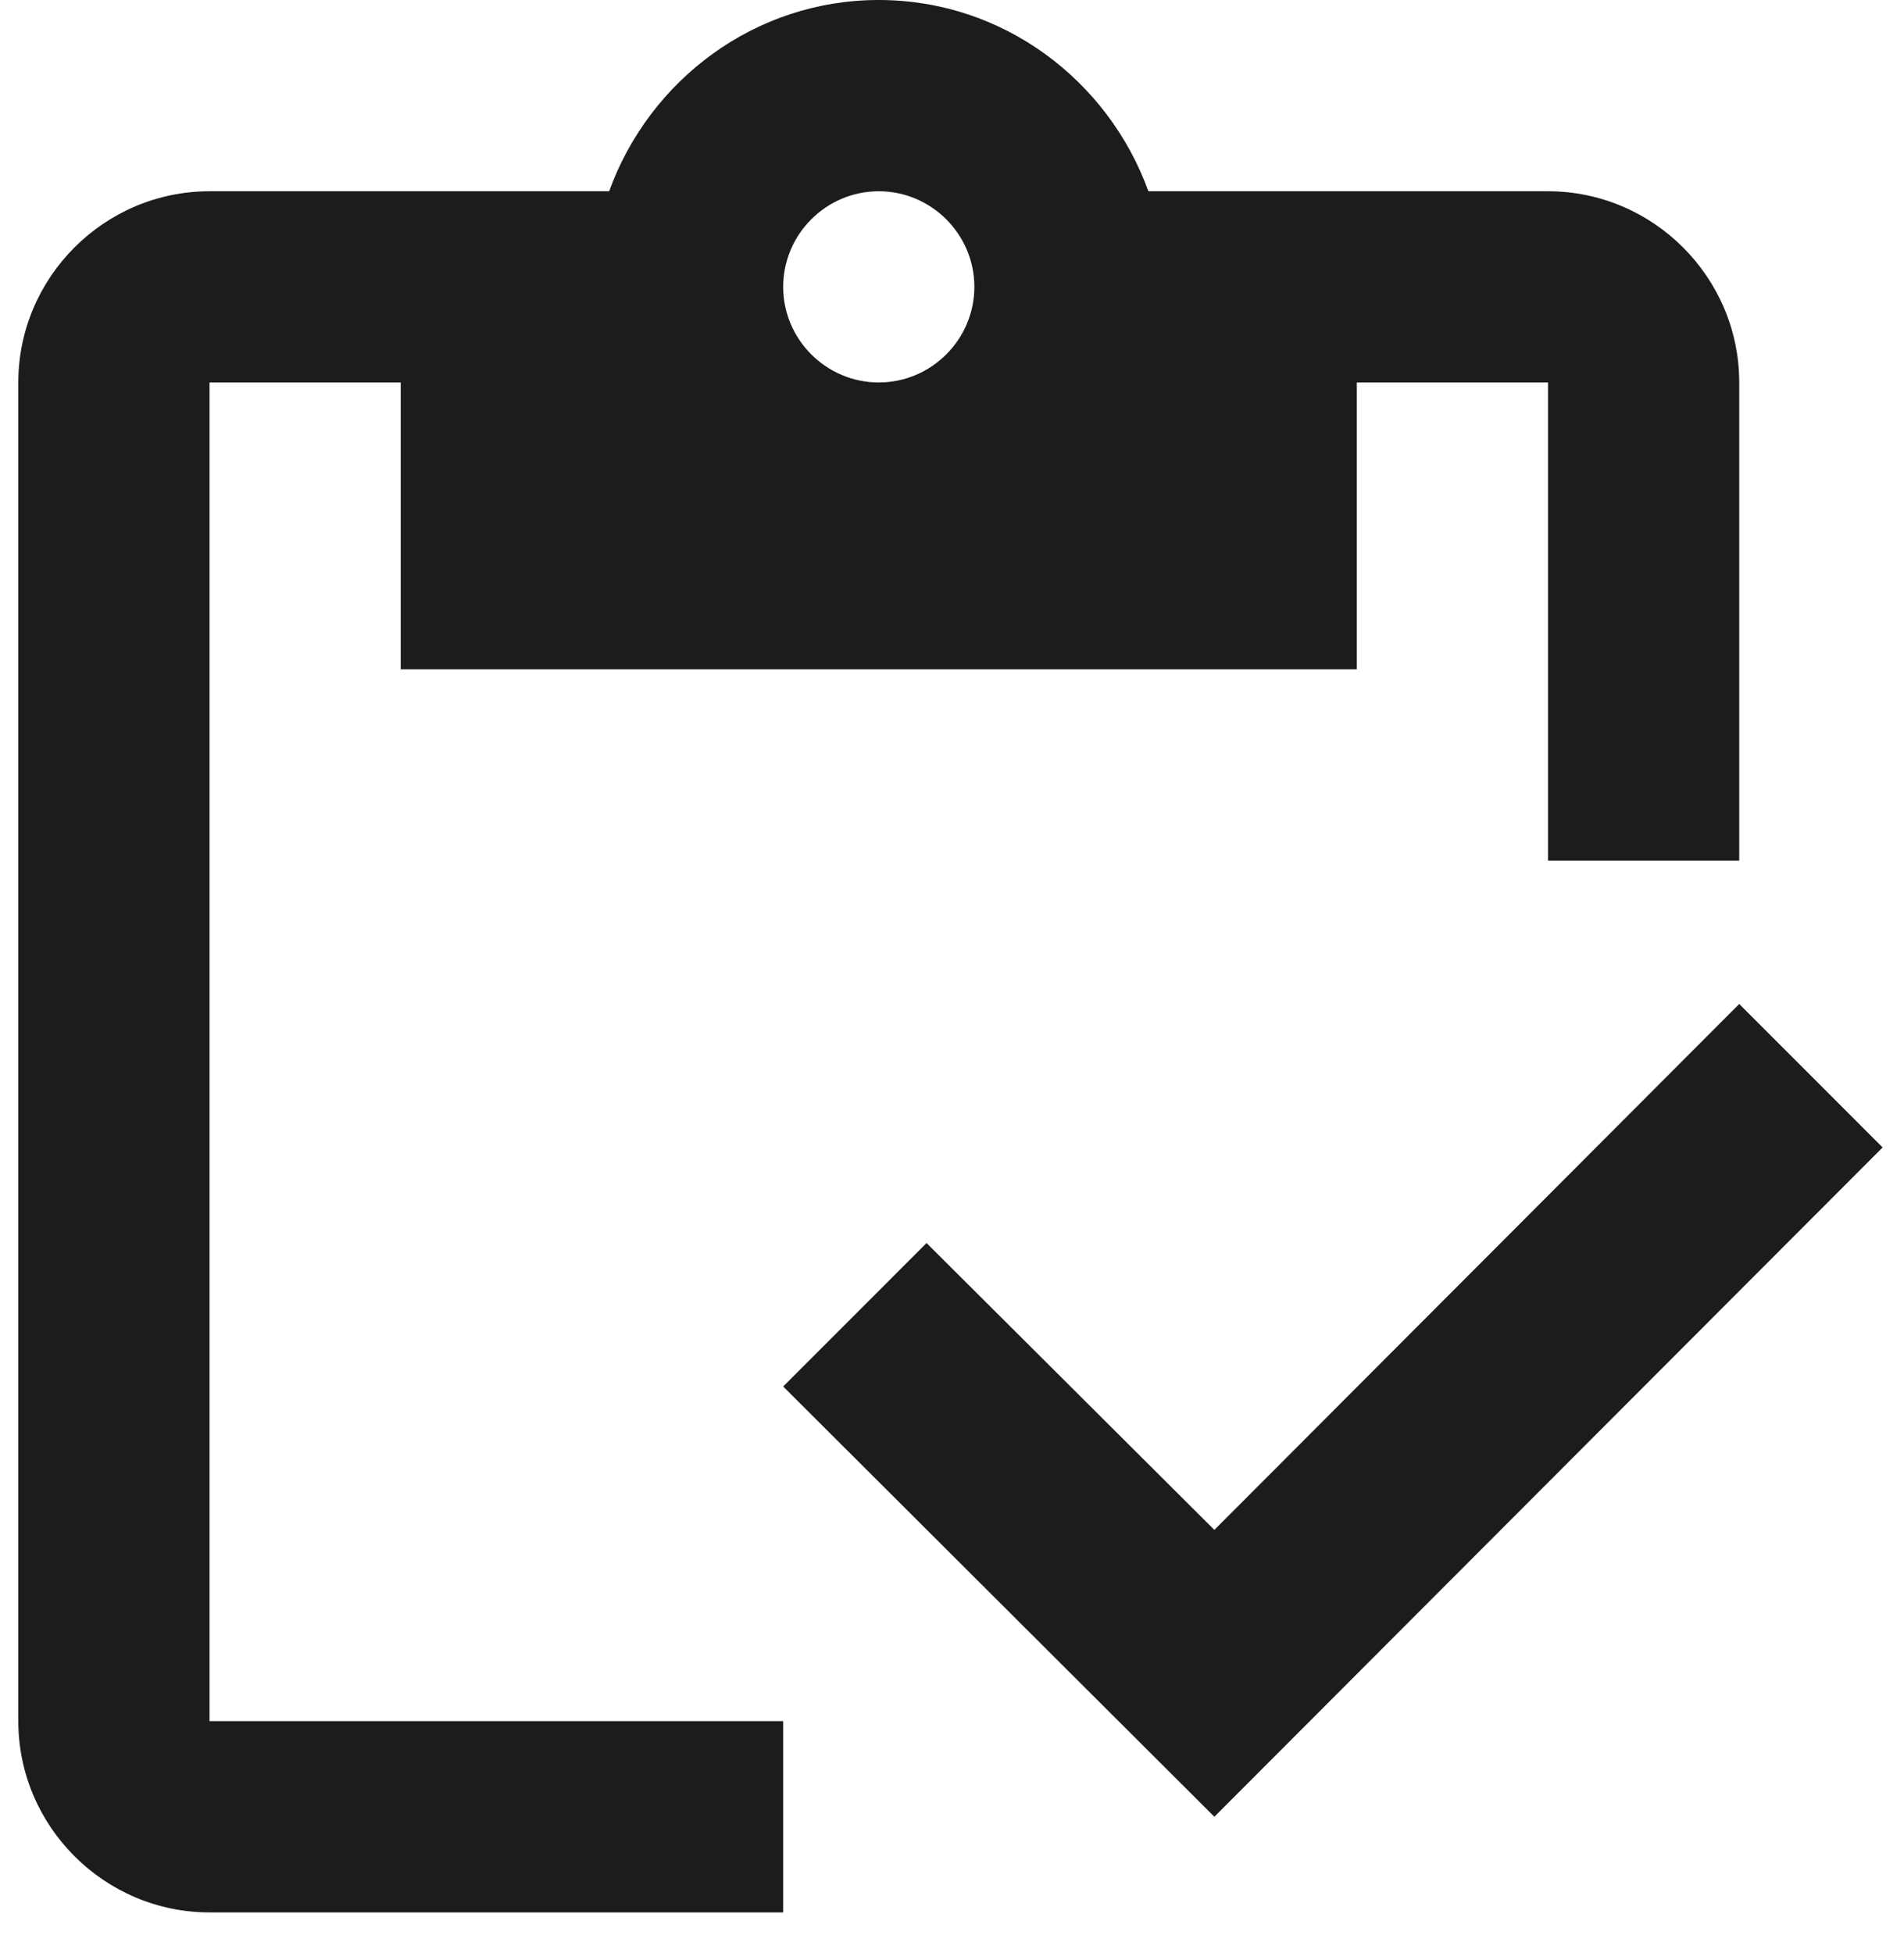
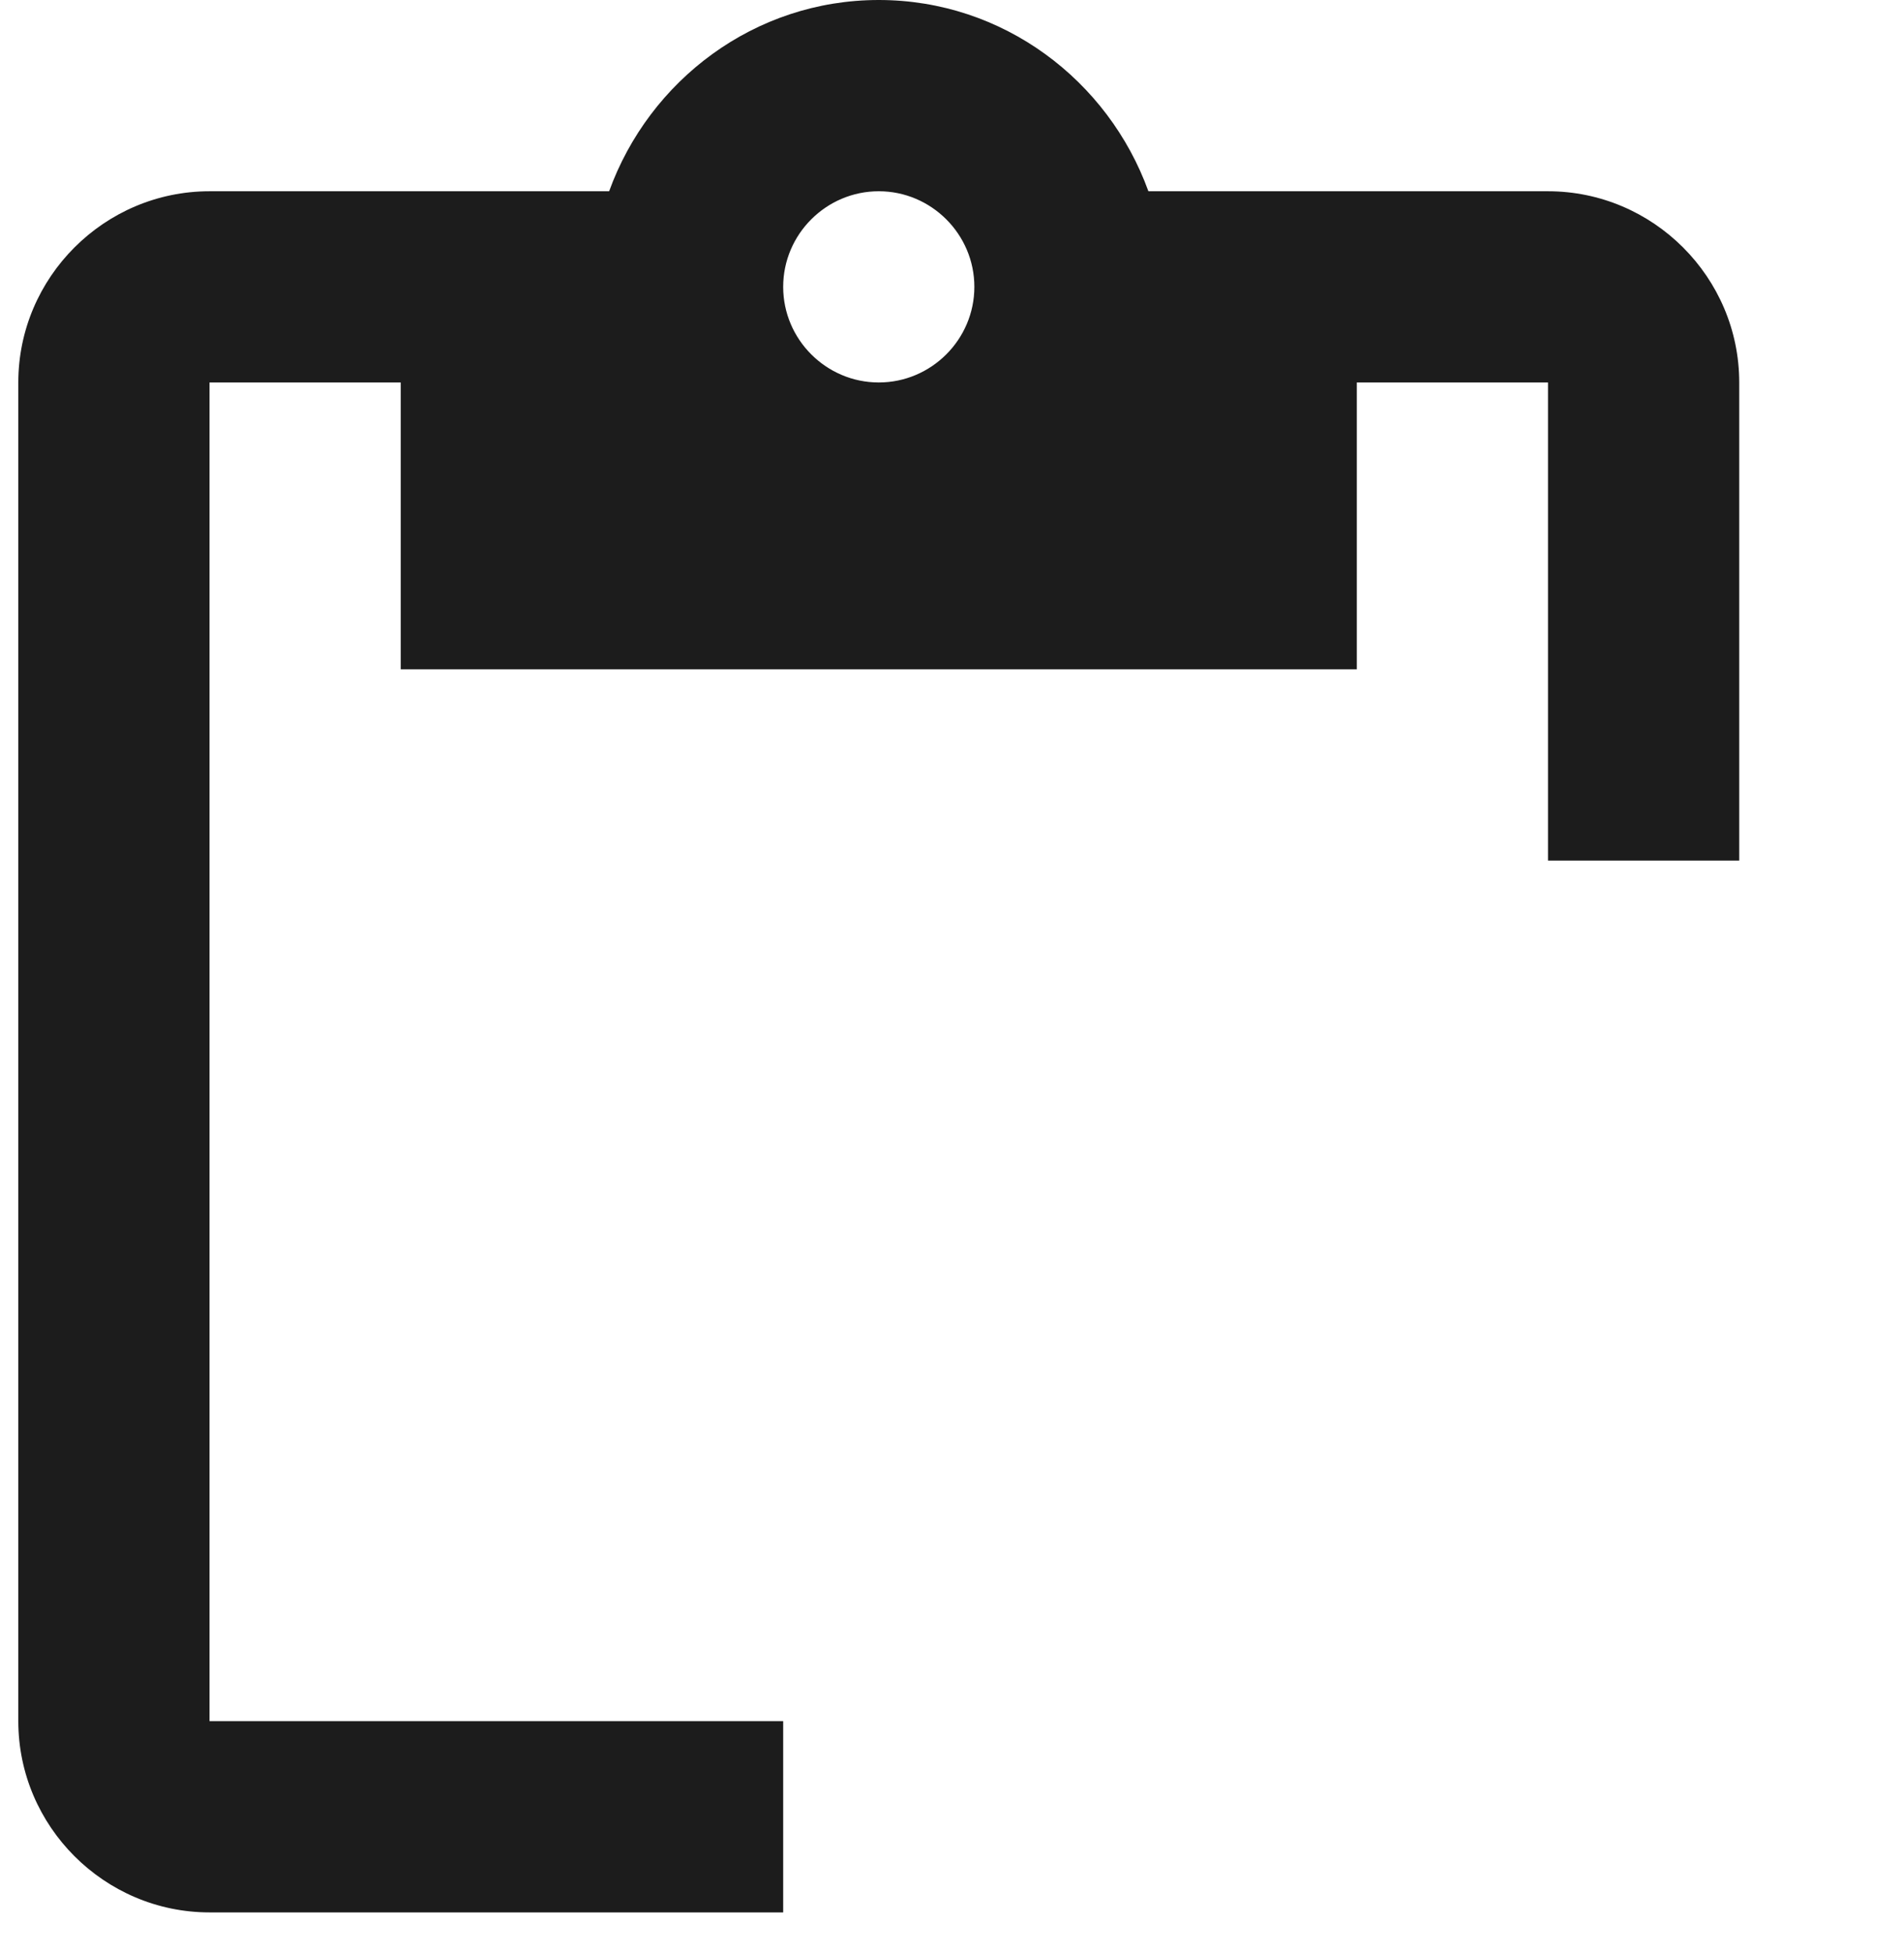
<svg xmlns="http://www.w3.org/2000/svg" width="39" height="40" viewBox="0 0 39 40" fill="none">
  <path d="M4.292 7.833H8.208V13.708H27.792V7.833H31.708V17.625H35.625V7.833C35.625 5.679 33.862 3.917 31.708 3.917H23.523C22.7 1.645 20.546 0 18 0C15.454 0 13.3 1.645 12.477 3.917H4.292C2.138 3.917 0.375 5.679 0.375 7.833V35.25C0.375 37.404 2.138 39.167 4.292 39.167H16.042V35.25H4.292V7.833ZM18 3.917C19.077 3.917 19.958 4.798 19.958 5.875C19.958 6.952 19.077 7.833 18 7.833C16.923 7.833 16.042 6.952 16.042 5.875C16.042 4.798 16.923 3.917 18 3.917Z" fill="#1C1C1C" />
-   <path d="M35.625 20.562L24.874 31.333L18.979 25.458L16.042 28.396L24.874 37.208L38.562 23.5L35.625 20.562Z" fill="#1C1C1C" />
</svg>